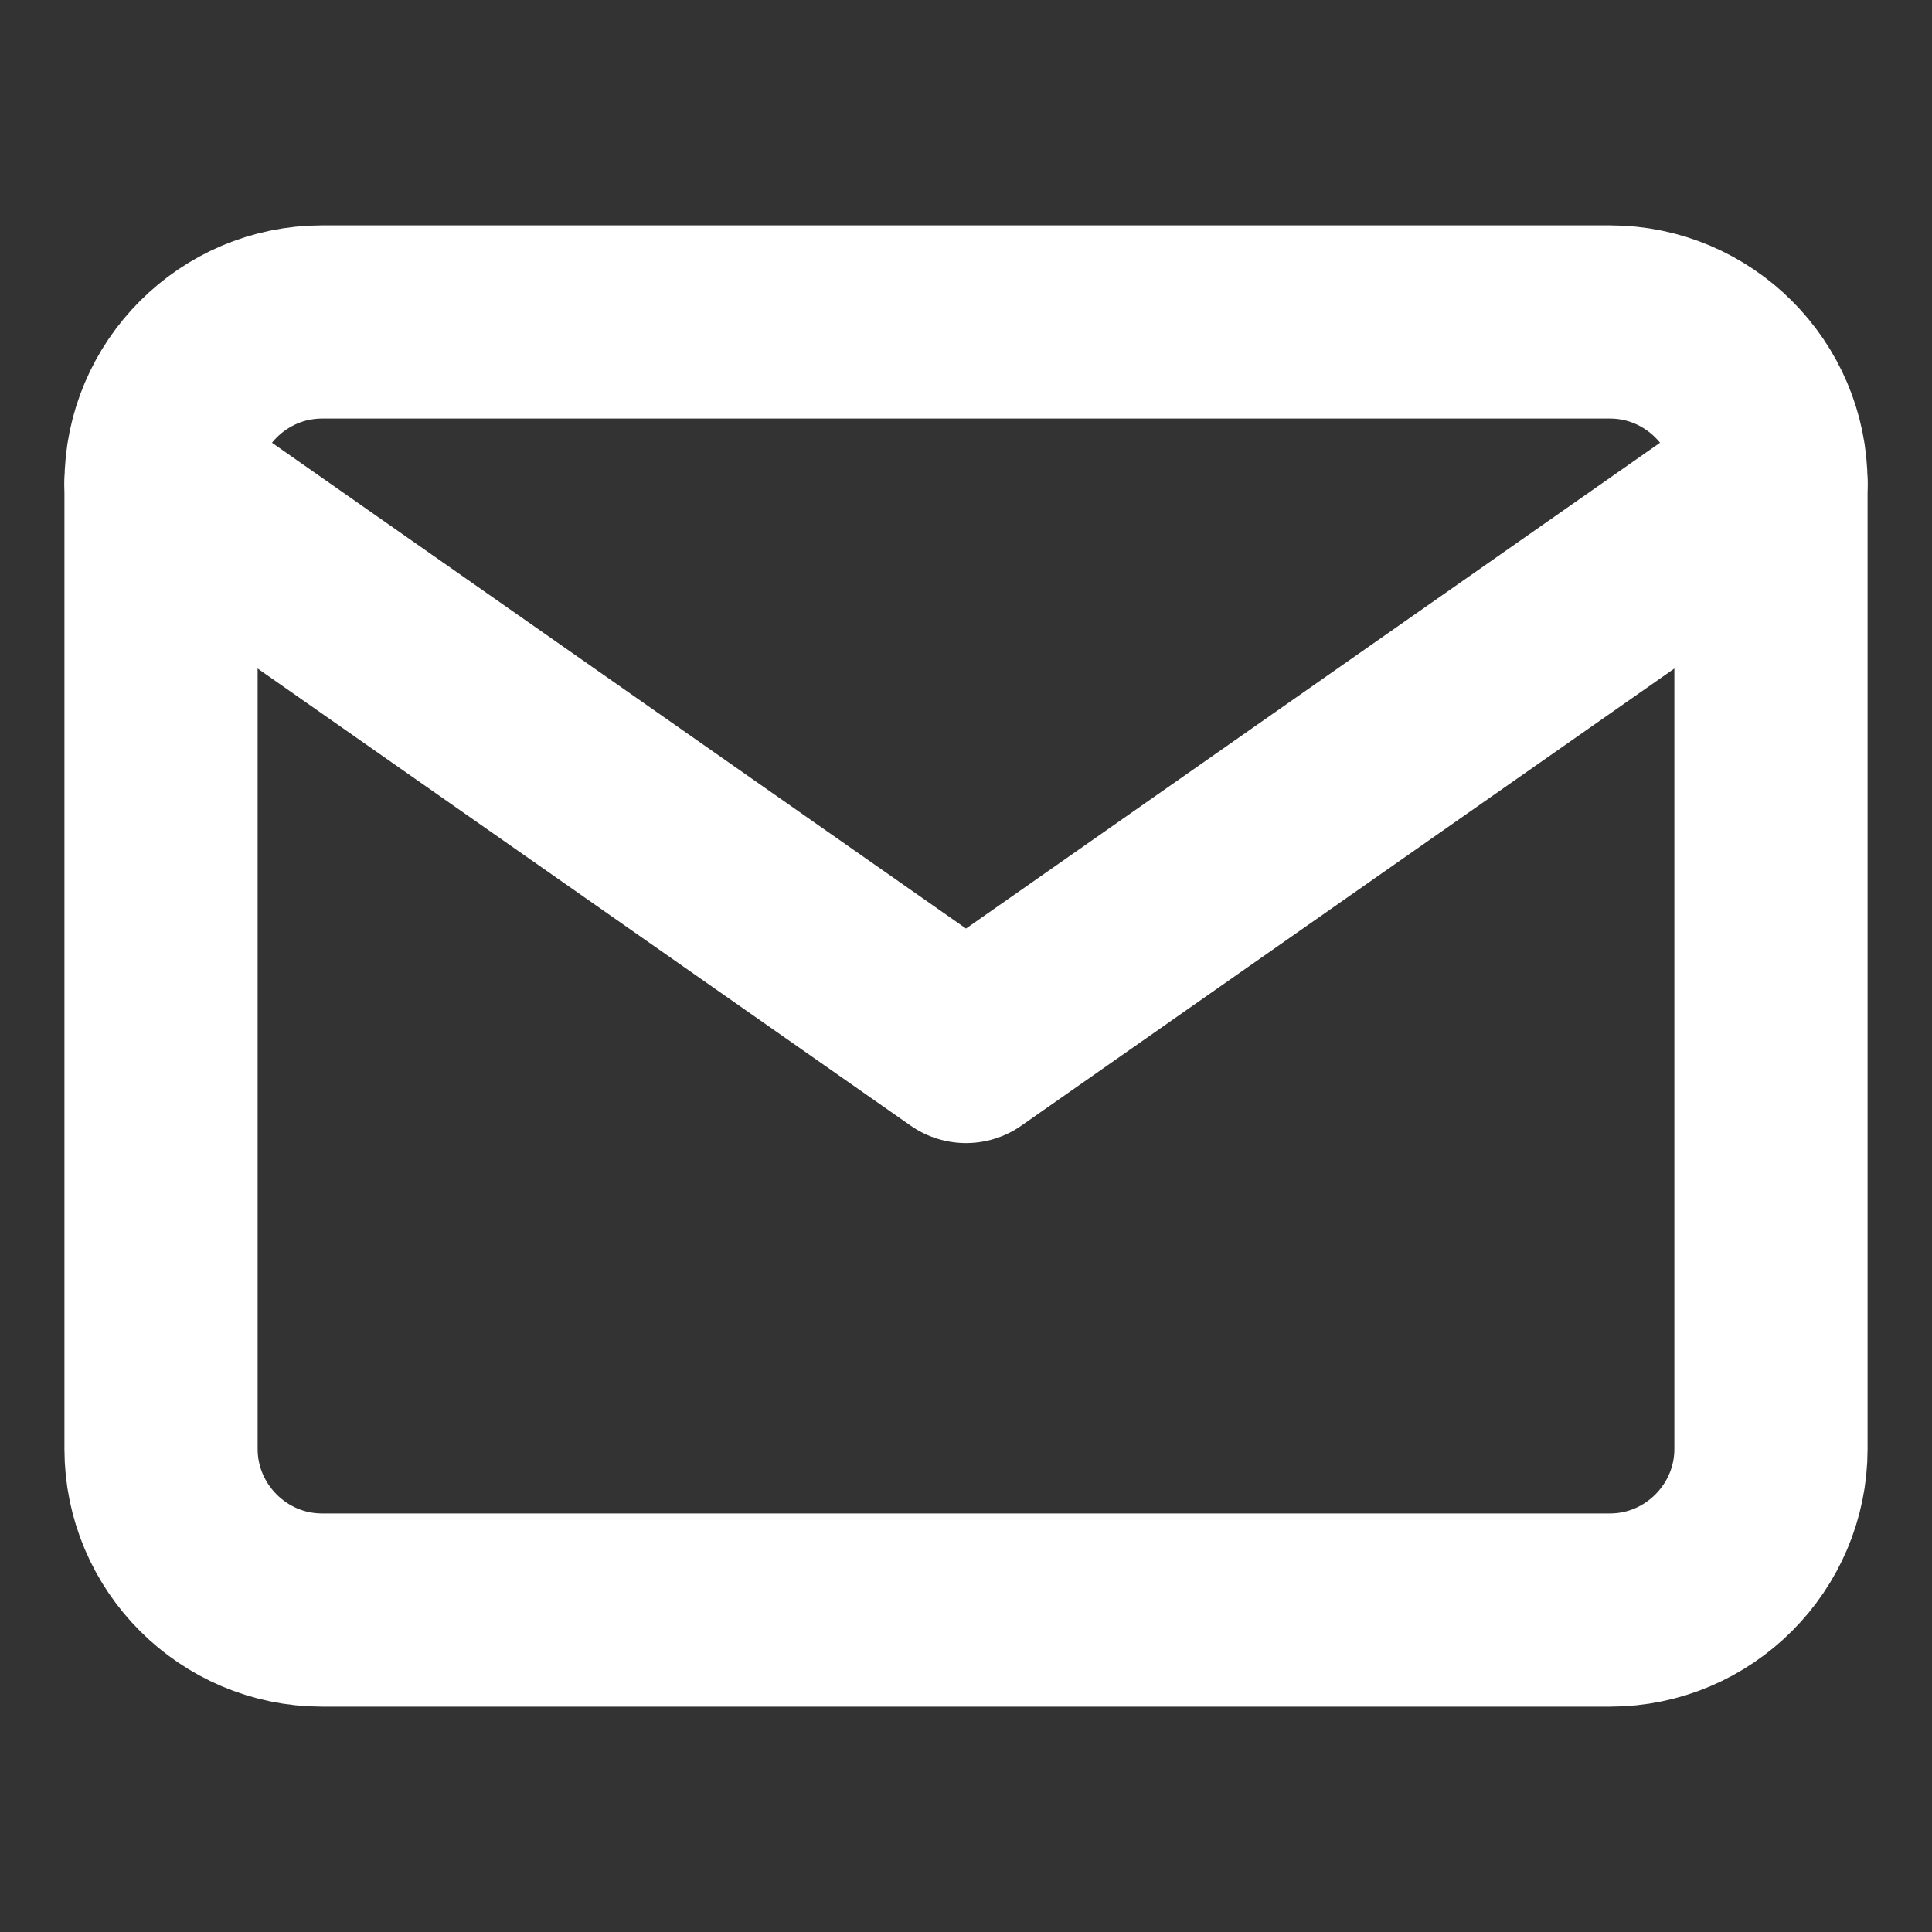
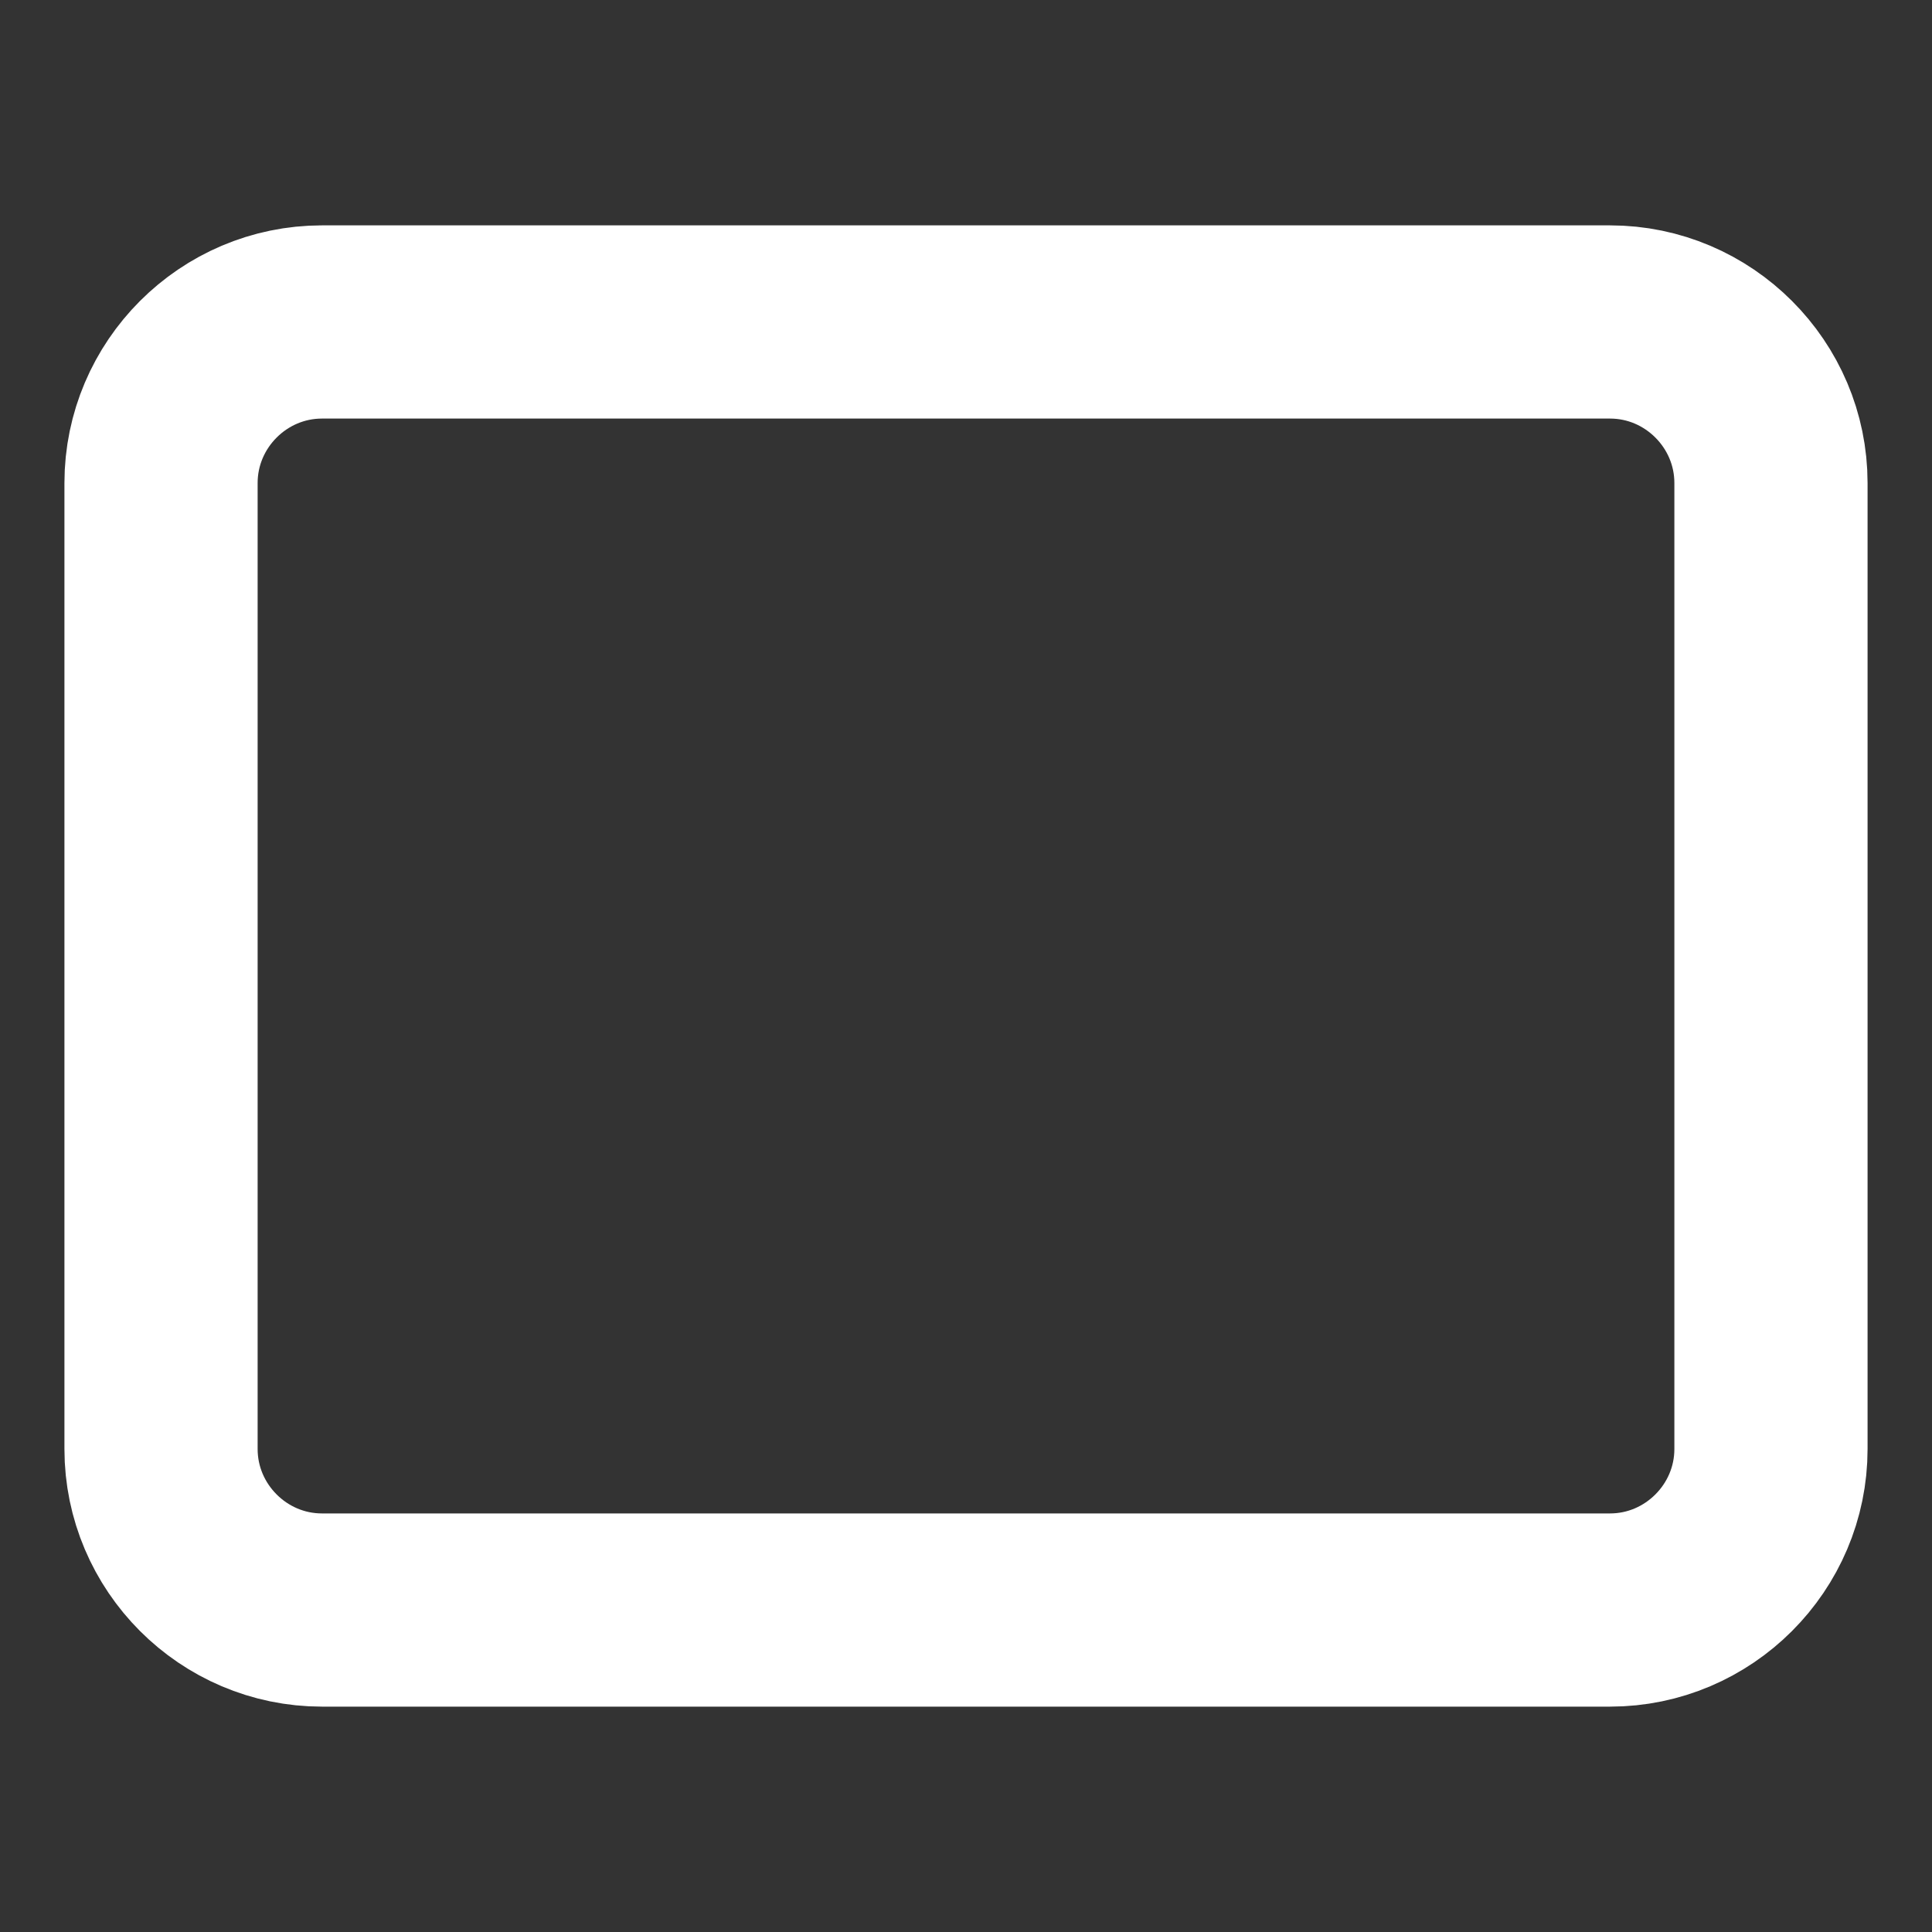
<svg xmlns="http://www.w3.org/2000/svg" width="20" height="20" viewBox="0 0 20 20" fill="none">
  <rect x="0" y="0" width="20" height="20" fill="#333333" stroke="none" />
-   <path d="M3.333 3.333H16.667C17.583 3.333 18.333 4.083 18.333 5V15C18.333 15.917 17.583 16.667 16.667 16.667H3.333C2.417 16.667 1.667 15.917 1.667 15V5C1.667 4.083 2.417 3.333 3.333 3.333Z" stroke="white" stroke-width="2" stroke-linecap="round" stroke-linejoin="round" />
-   <path d="M18.333 5L10 10.833L1.667 5" stroke="white" stroke-width="2" stroke-linecap="round" stroke-linejoin="round" />
+   <path d="M3.333 3.333H16.667C17.583 3.333 18.333 4.083 18.333 5V15C18.333 15.917 17.583 16.667 16.667 16.667H3.333C2.417 16.667 1.667 15.917 1.667 15V5C1.667 4.083 2.417 3.333 3.333 3.333" stroke="white" stroke-width="2" stroke-linecap="round" stroke-linejoin="round" />
</svg>